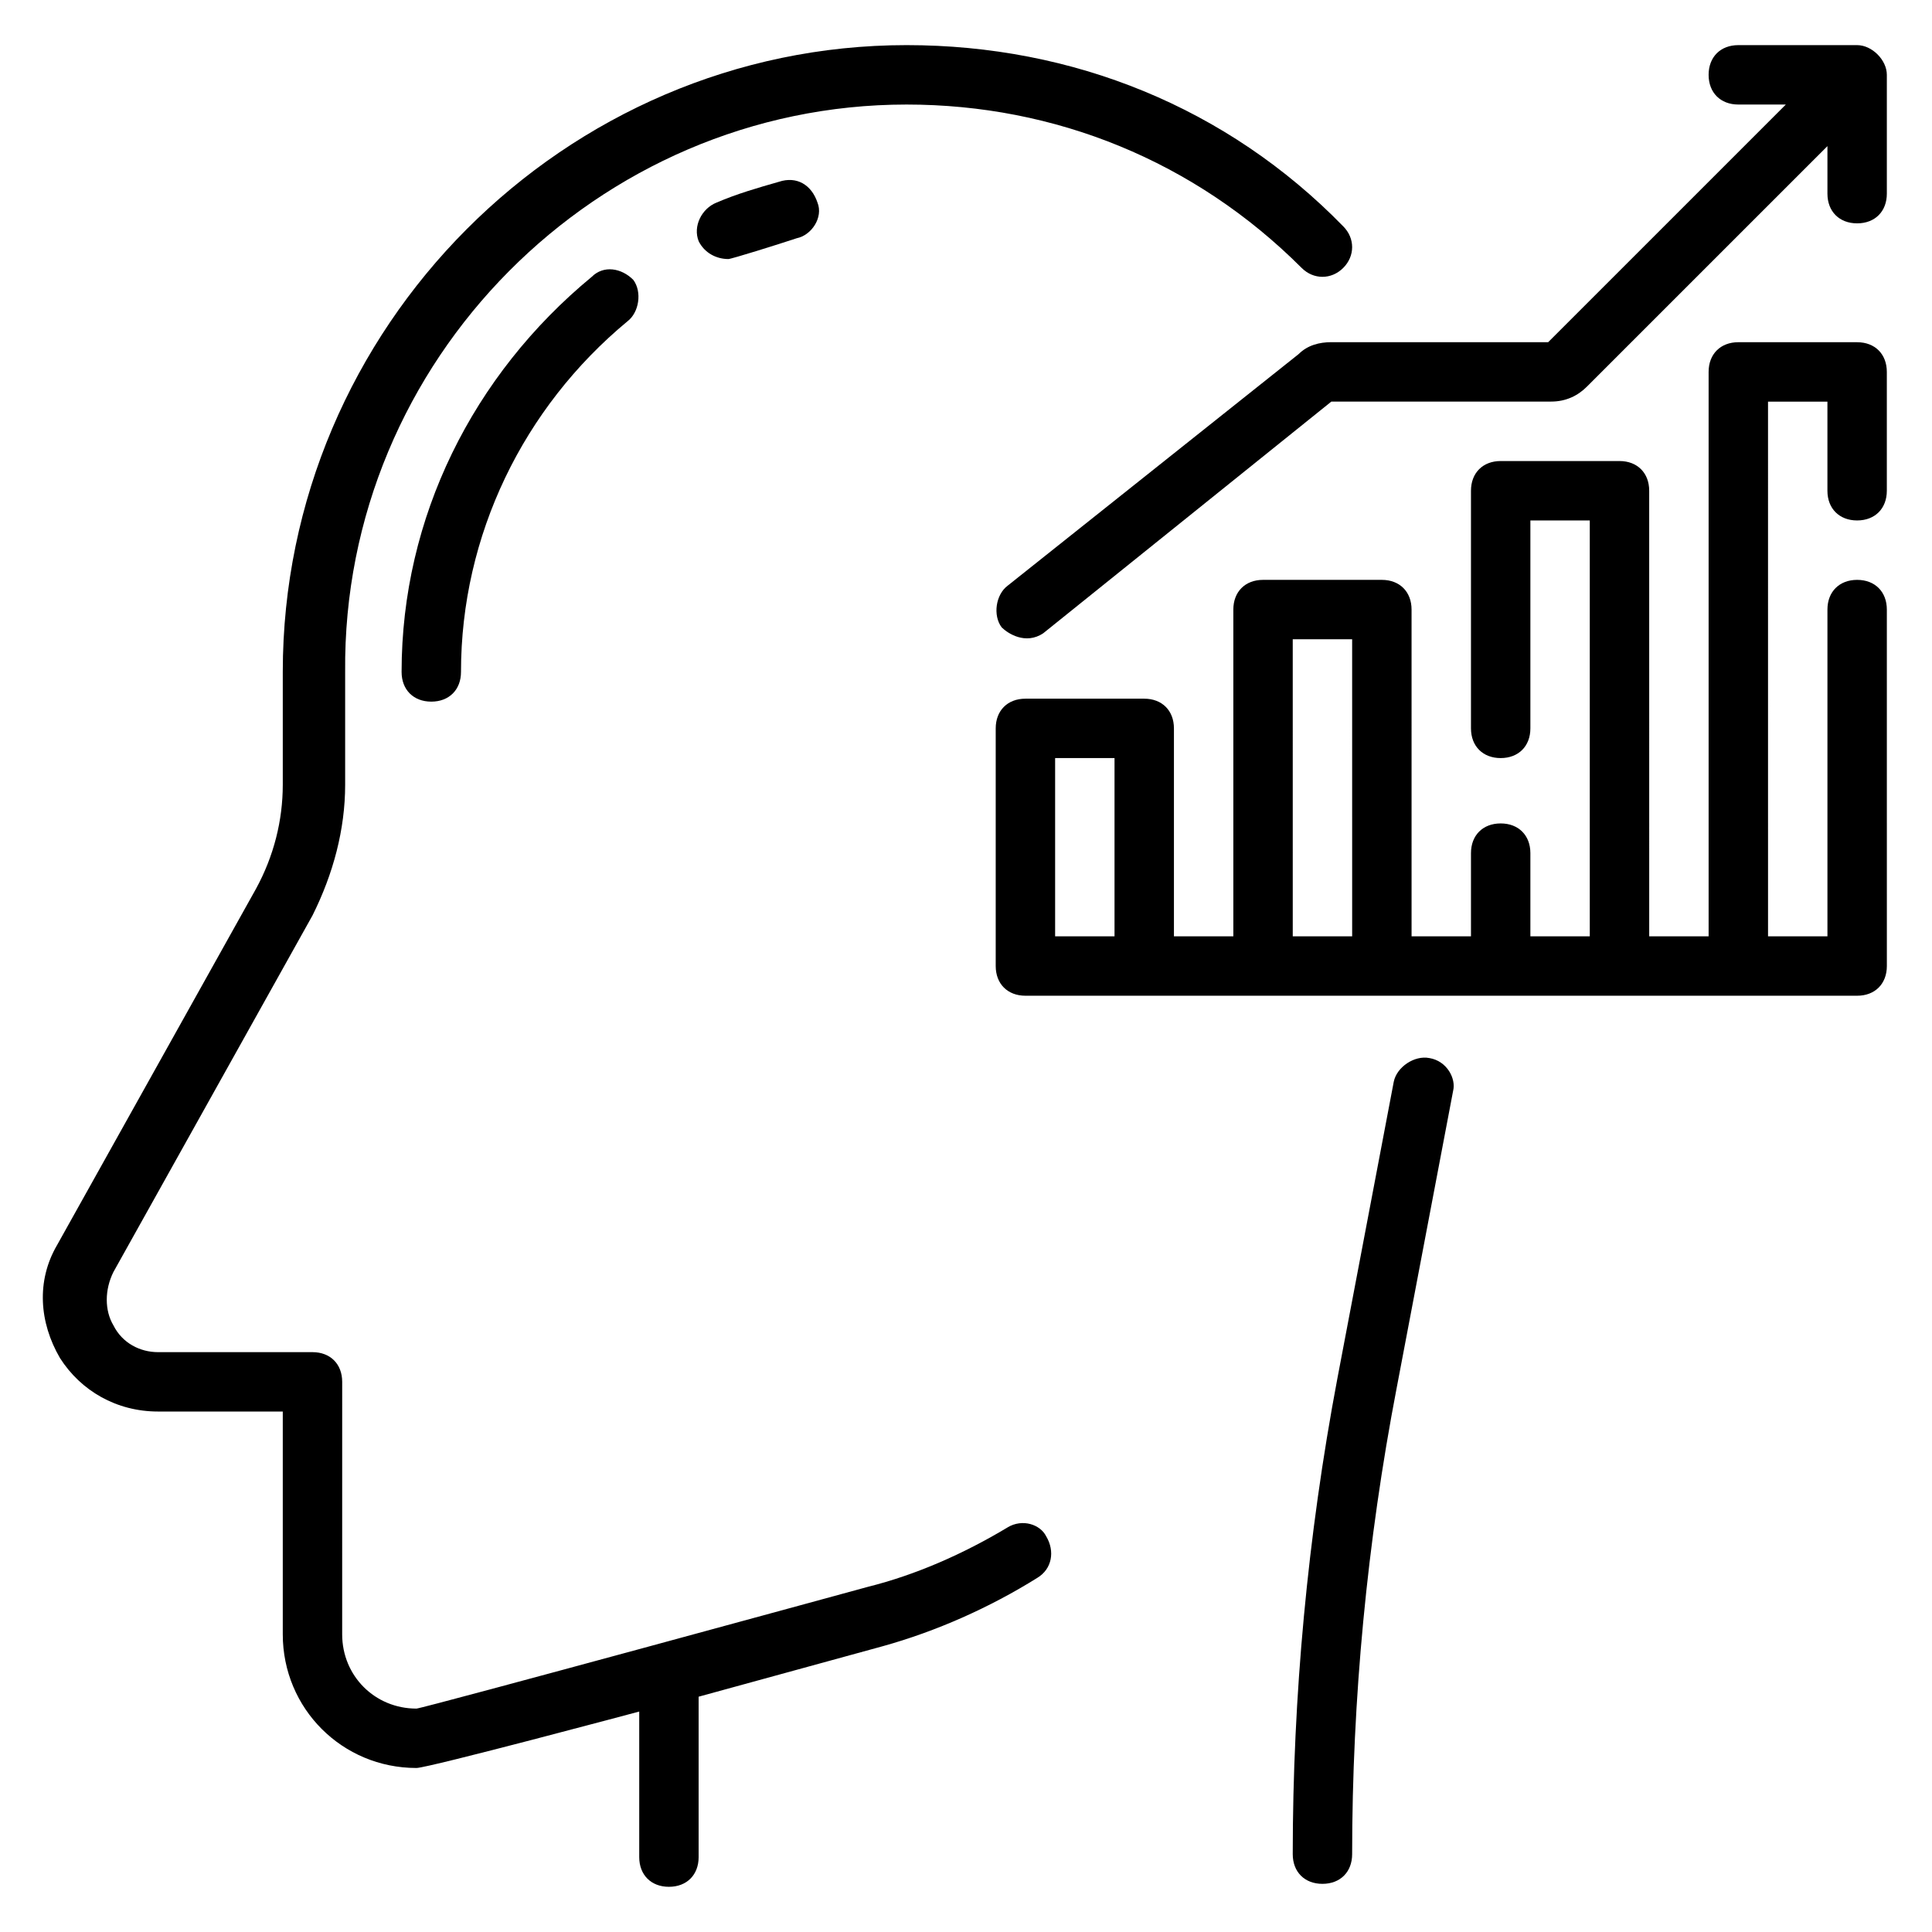
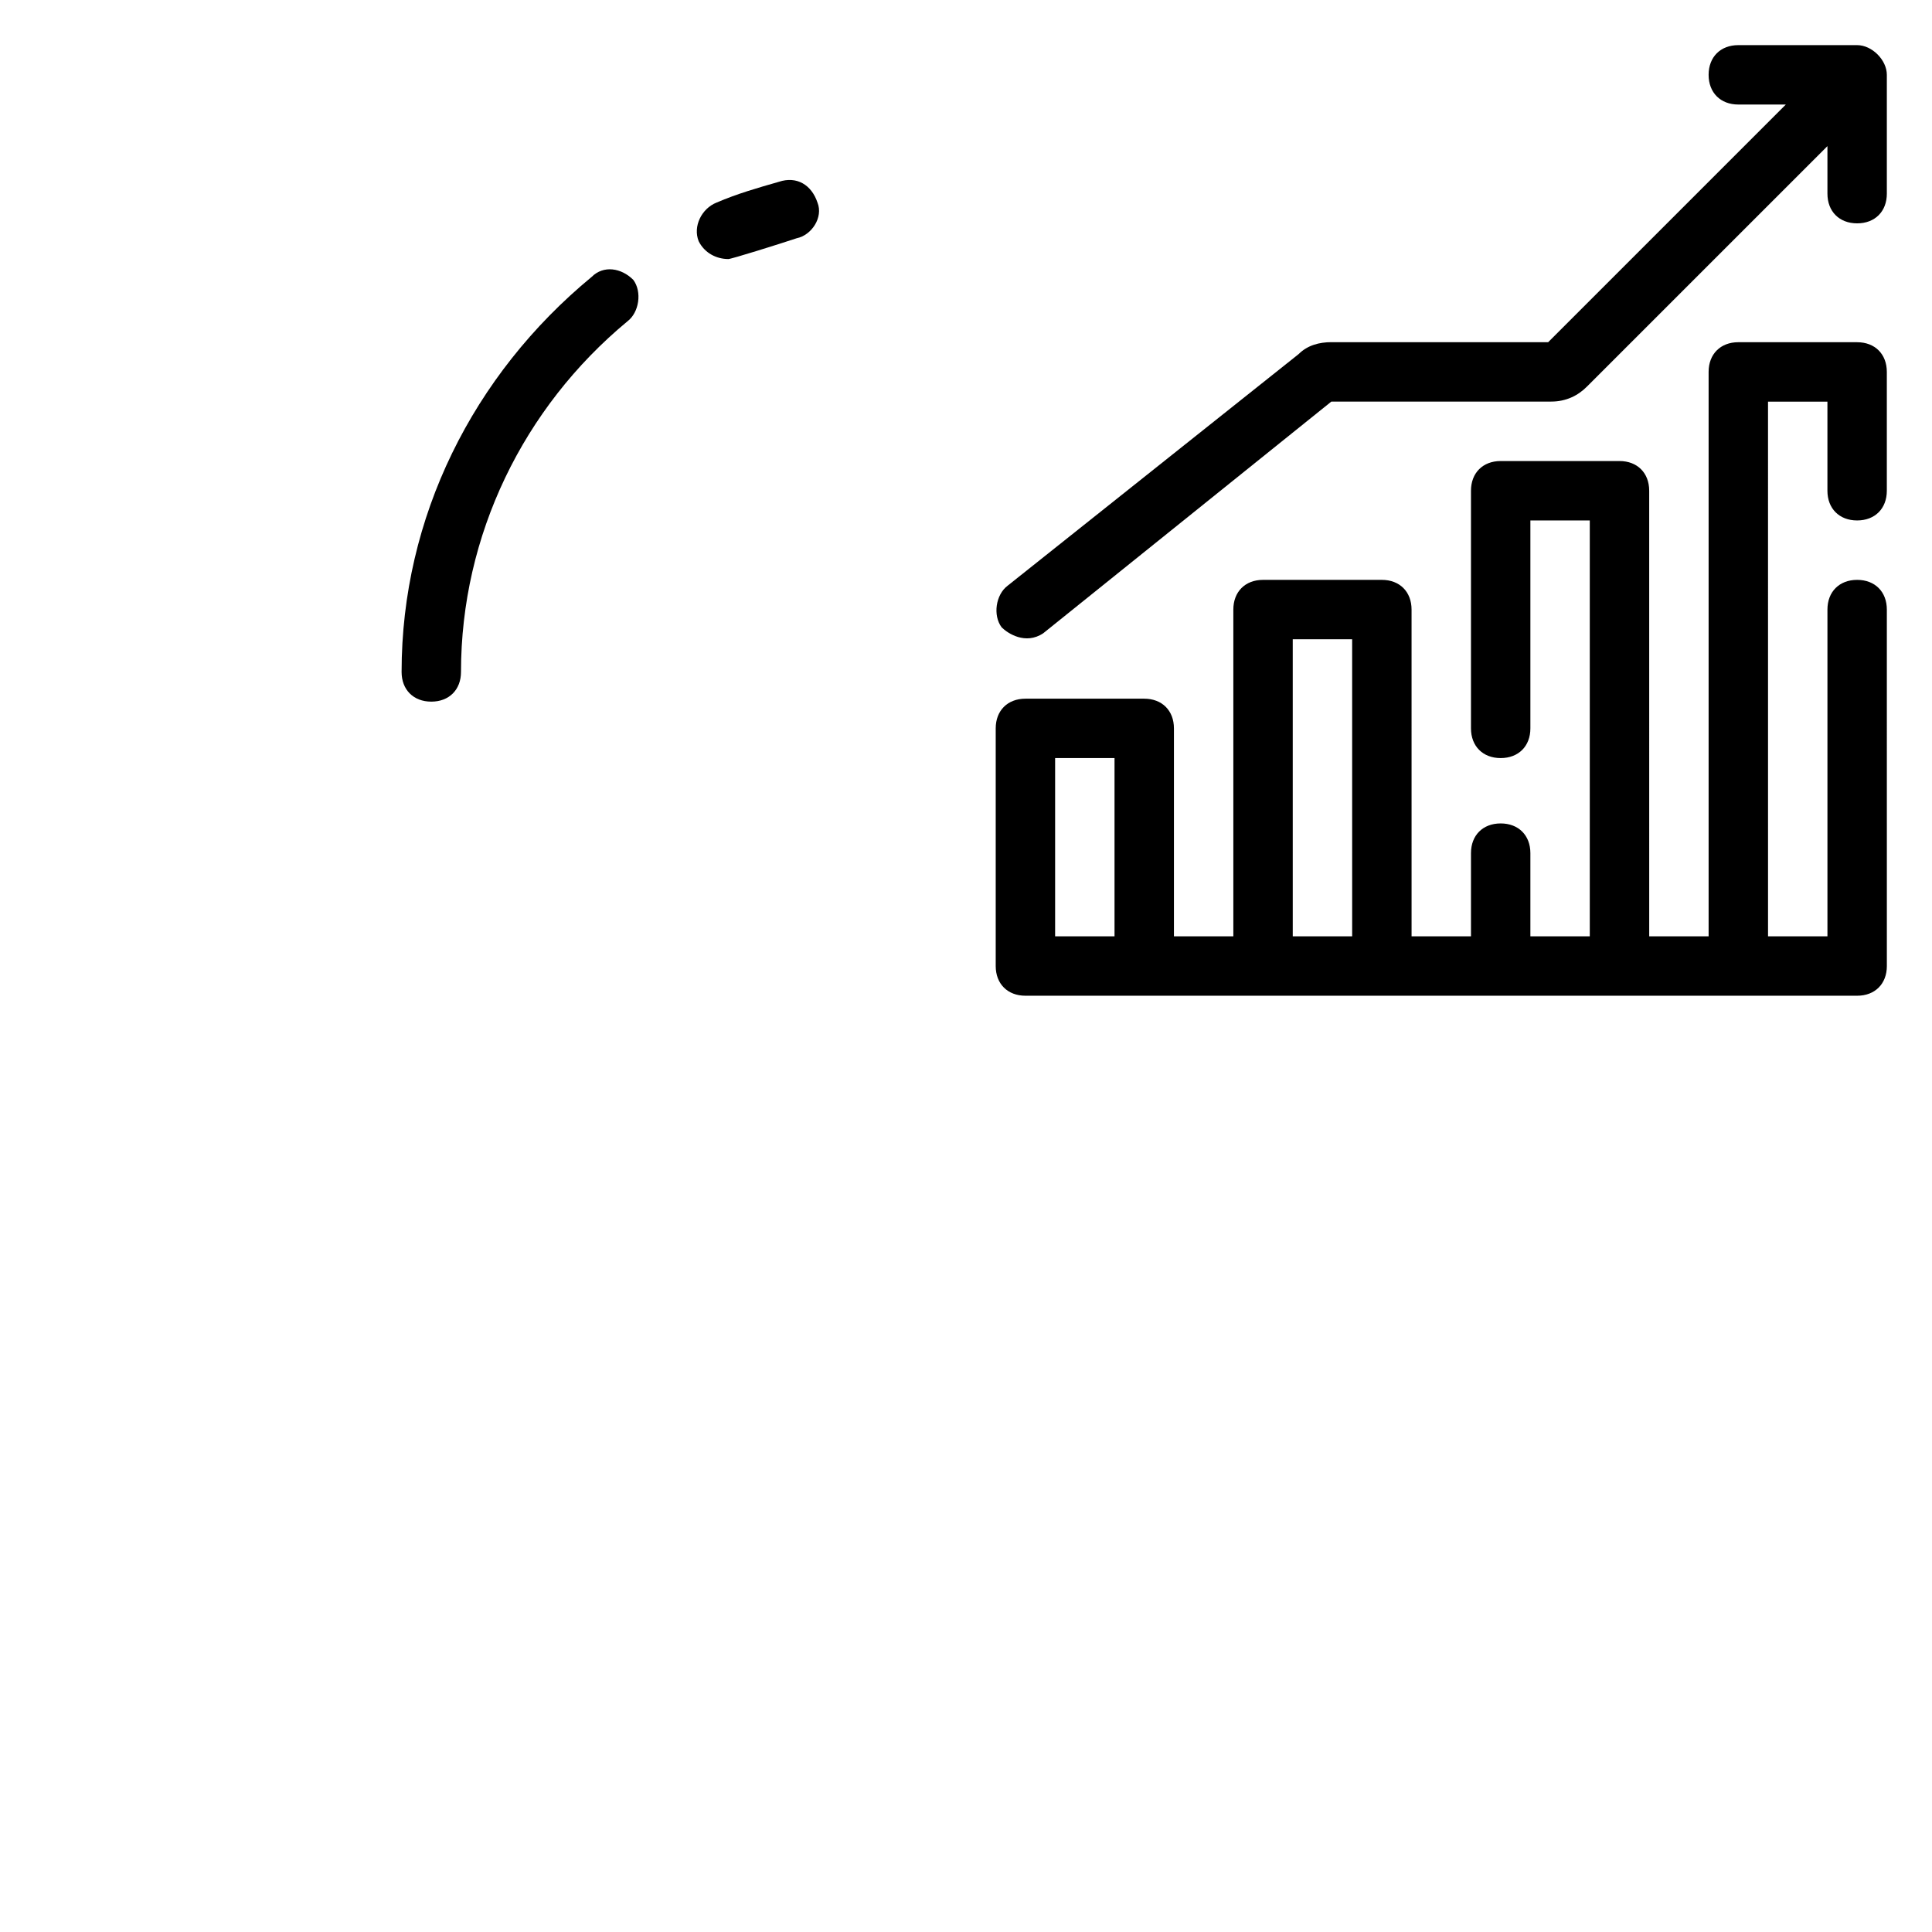
<svg xmlns="http://www.w3.org/2000/svg" fill="#000000" width="800px" height="800px" version="1.1" viewBox="144 144 512 512">
  <g>
-     <path d="m522.8 424.4c-3.938-0.789-8.66 2.363-9.445 6.297l-14.957 78.719c-7.871 41.723-11.809 84.23-11.809 125.95 0 4.723 3.148 7.871 7.871 7.871 4.723 0 7.871-3.148 7.871-7.871 0-40.934 3.938-82.656 11.809-123.59l14.957-78.719c0.789-3.148-1.574-7.875-6.297-8.66z" />
-     <path d="m411.02 548.78c-11.809 7.086-24.402 12.594-37 15.742 0 0-118.08 32.273-119.66 32.273-11.02 0-19.68-8.66-19.68-19.68l0.004-66.91c0-4.723-3.148-7.871-7.871-7.871h-40.938c-4.723 0-9.445-2.363-11.809-7.086-2.363-3.938-2.363-9.445 0-14.168l52.742-94.465c5.512-11.02 8.66-22.828 8.66-34.637v-29.914c-0.785-82.656 66.914-150.36 148.78-150.36 39.359 0 76.359 14.957 104.7 43.297 3.148 3.148 7.871 3.148 11.02 0 3.148-3.148 3.148-7.871 0-11.02-30.699-31.492-71.637-48.023-115.72-48.023-90.527 0-165.31 74.785-165.31 166.1v29.914c0 9.445-2.363 18.895-7.086 27.551l-52.742 94.465c-5.512 9.445-4.723 20.469 0.789 29.914 5.512 8.66 14.957 14.168 25.977 14.168h33.062v59.039c0 19.68 15.742 35.426 35.426 35.426 3.148 0 59.039-14.957 59.039-14.957v38.574c0 4.723 3.148 7.871 7.871 7.871s7.871-3.148 7.871-7.871v-42.508l48.805-13.383c14.168-3.938 28.34-10.234 40.934-18.105 3.938-2.363 4.723-7.086 2.363-11.02-1.57-3.152-6.293-4.727-10.23-2.363z" />
    <path d="m350.41 192.18c-5.512 1.574-11.02 3.148-16.531 5.512-3.938 1.574-6.297 6.297-4.723 10.234 1.574 3.148 4.723 4.723 7.871 4.723 0.789 0 13.383-3.938 18.105-5.512 3.938-0.789 7.086-5.512 5.512-9.445-1.578-4.723-5.512-7.086-10.234-5.512z" />
    <path d="m300.81 217.37c-31.488 25.977-50.383 63.762-50.383 104.7 0 4.723 3.148 7.871 7.871 7.871 4.723 0 7.871-3.148 7.871-7.871 0-36.211 16.531-70.062 44.082-92.891 3.148-2.363 3.938-7.871 1.574-11.02-3.144-3.148-7.867-3.938-11.016-0.789z" />
    <path d="m636.16 155.96h-31.488c-4.723 0-7.871 3.148-7.871 7.871 0 4.723 3.148 7.871 7.871 7.871h12.594l-62.977 62.977h-57.465c-3.148 0-6.297 0.789-8.66 3.148l-77.145 61.402c-3.148 2.363-3.938 7.871-1.574 11.02 1.574 1.574 6.297 4.723 11.02 1.574l76.359-61.402h58.254c3.938 0 7.086-1.574 9.445-3.938l63.766-63.758v12.594c0 4.723 3.148 7.871 7.871 7.871s7.871-3.148 7.871-7.871v-31.488c0-3.934-3.938-7.871-7.871-7.871z" />
    <path d="m636.16 234.69h-31.488c-4.723 0-7.871 3.148-7.871 7.871v149.57h-15.742l-0.004-118.08c0-4.723-3.148-7.871-7.871-7.871h-31.488c-4.723 0-7.871 3.148-7.871 7.871v62.977c0 4.723 3.148 7.871 7.871 7.871 4.723 0 7.871-3.148 7.871-7.871v-55.105h15.742v110.21h-15.742v-22.043c0-4.723-3.148-7.871-7.871-7.871-4.723 0-7.871 3.148-7.871 7.871v22.043h-15.742l-0.004-86.59c0-4.723-3.148-7.871-7.871-7.871h-31.488c-4.723 0-7.871 3.148-7.871 7.871v86.594h-15.742v-55.105c0-4.723-3.148-7.871-7.871-7.871h-31.488c-4.723 0-7.871 3.148-7.871 7.871v62.977c0 4.723 3.148 7.871 7.871 7.871h220.42c4.723 0 7.871-3.148 7.871-7.871l-0.004-94.465c0-4.723-3.148-7.871-7.871-7.871s-7.871 3.148-7.871 7.871v86.594h-15.742l-0.004-141.7h15.742v23.617c0 4.723 3.148 7.871 7.871 7.871s7.871-3.148 7.871-7.871v-31.488c0.004-4.723-3.144-7.871-7.867-7.871zm-196.8 157.44h-15.742v-47.23h15.742zm62.977 0h-15.742l-0.004-78.719h15.742z" />
  </g>
</svg>